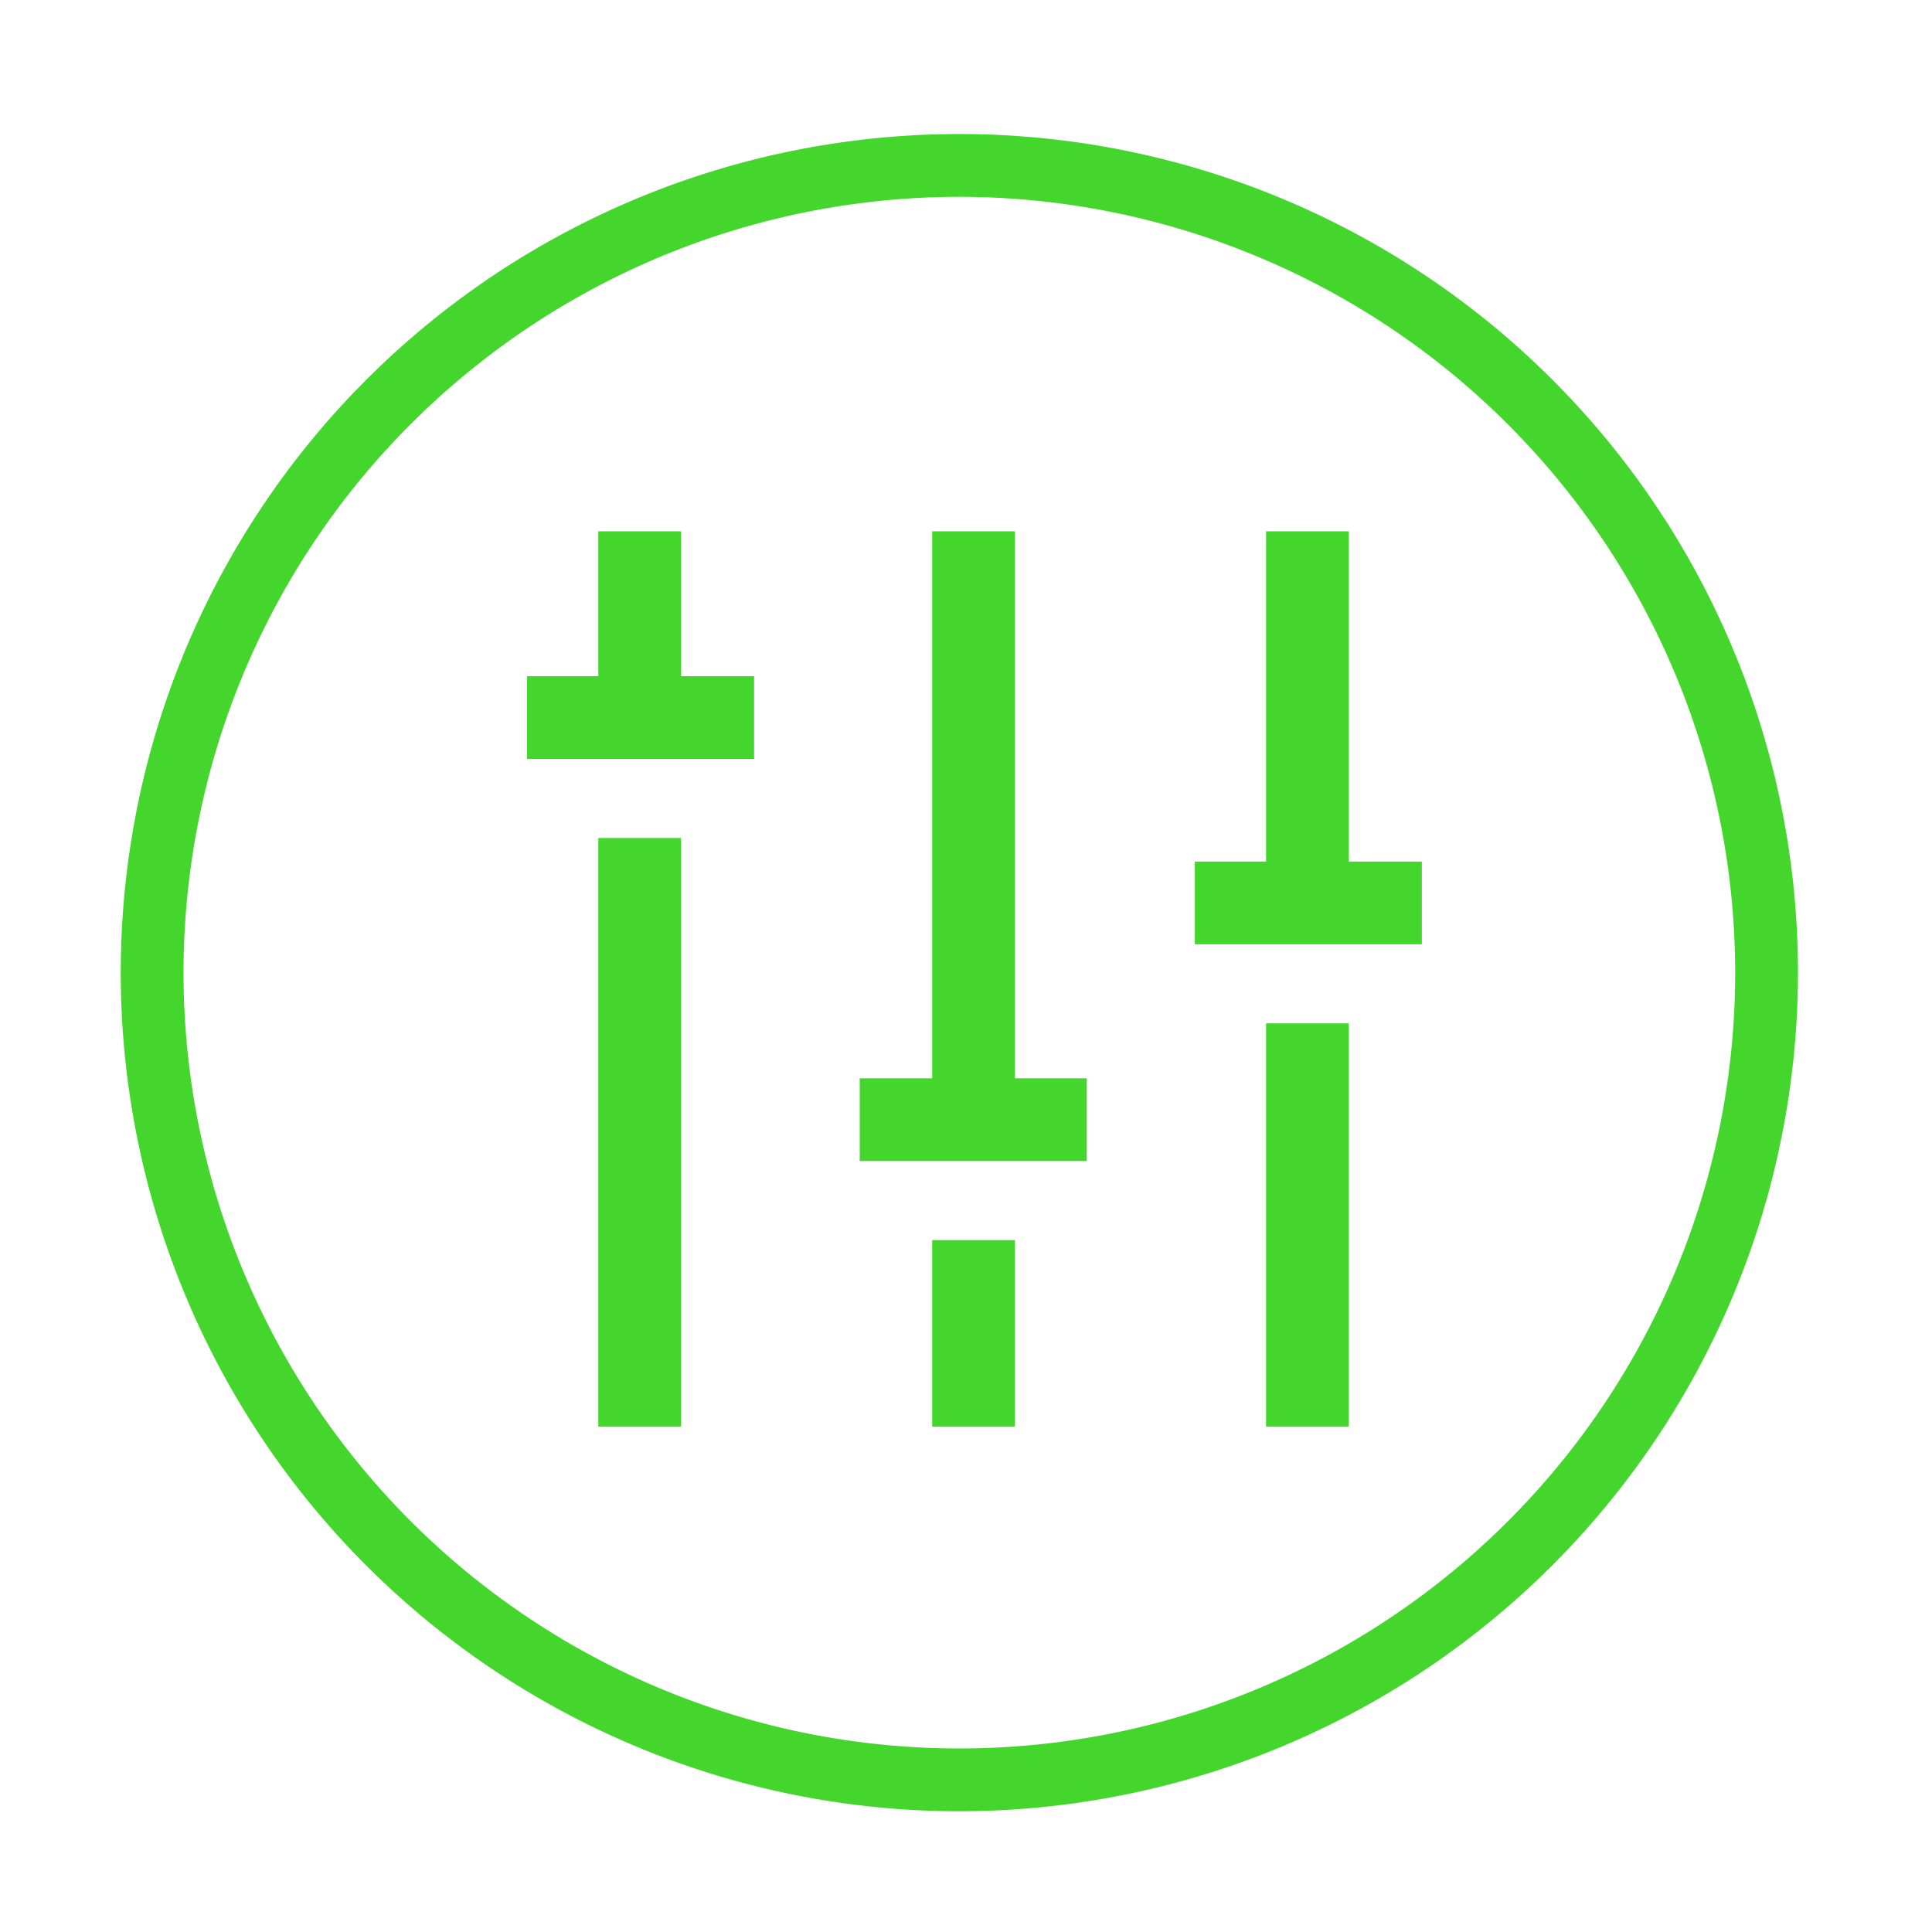
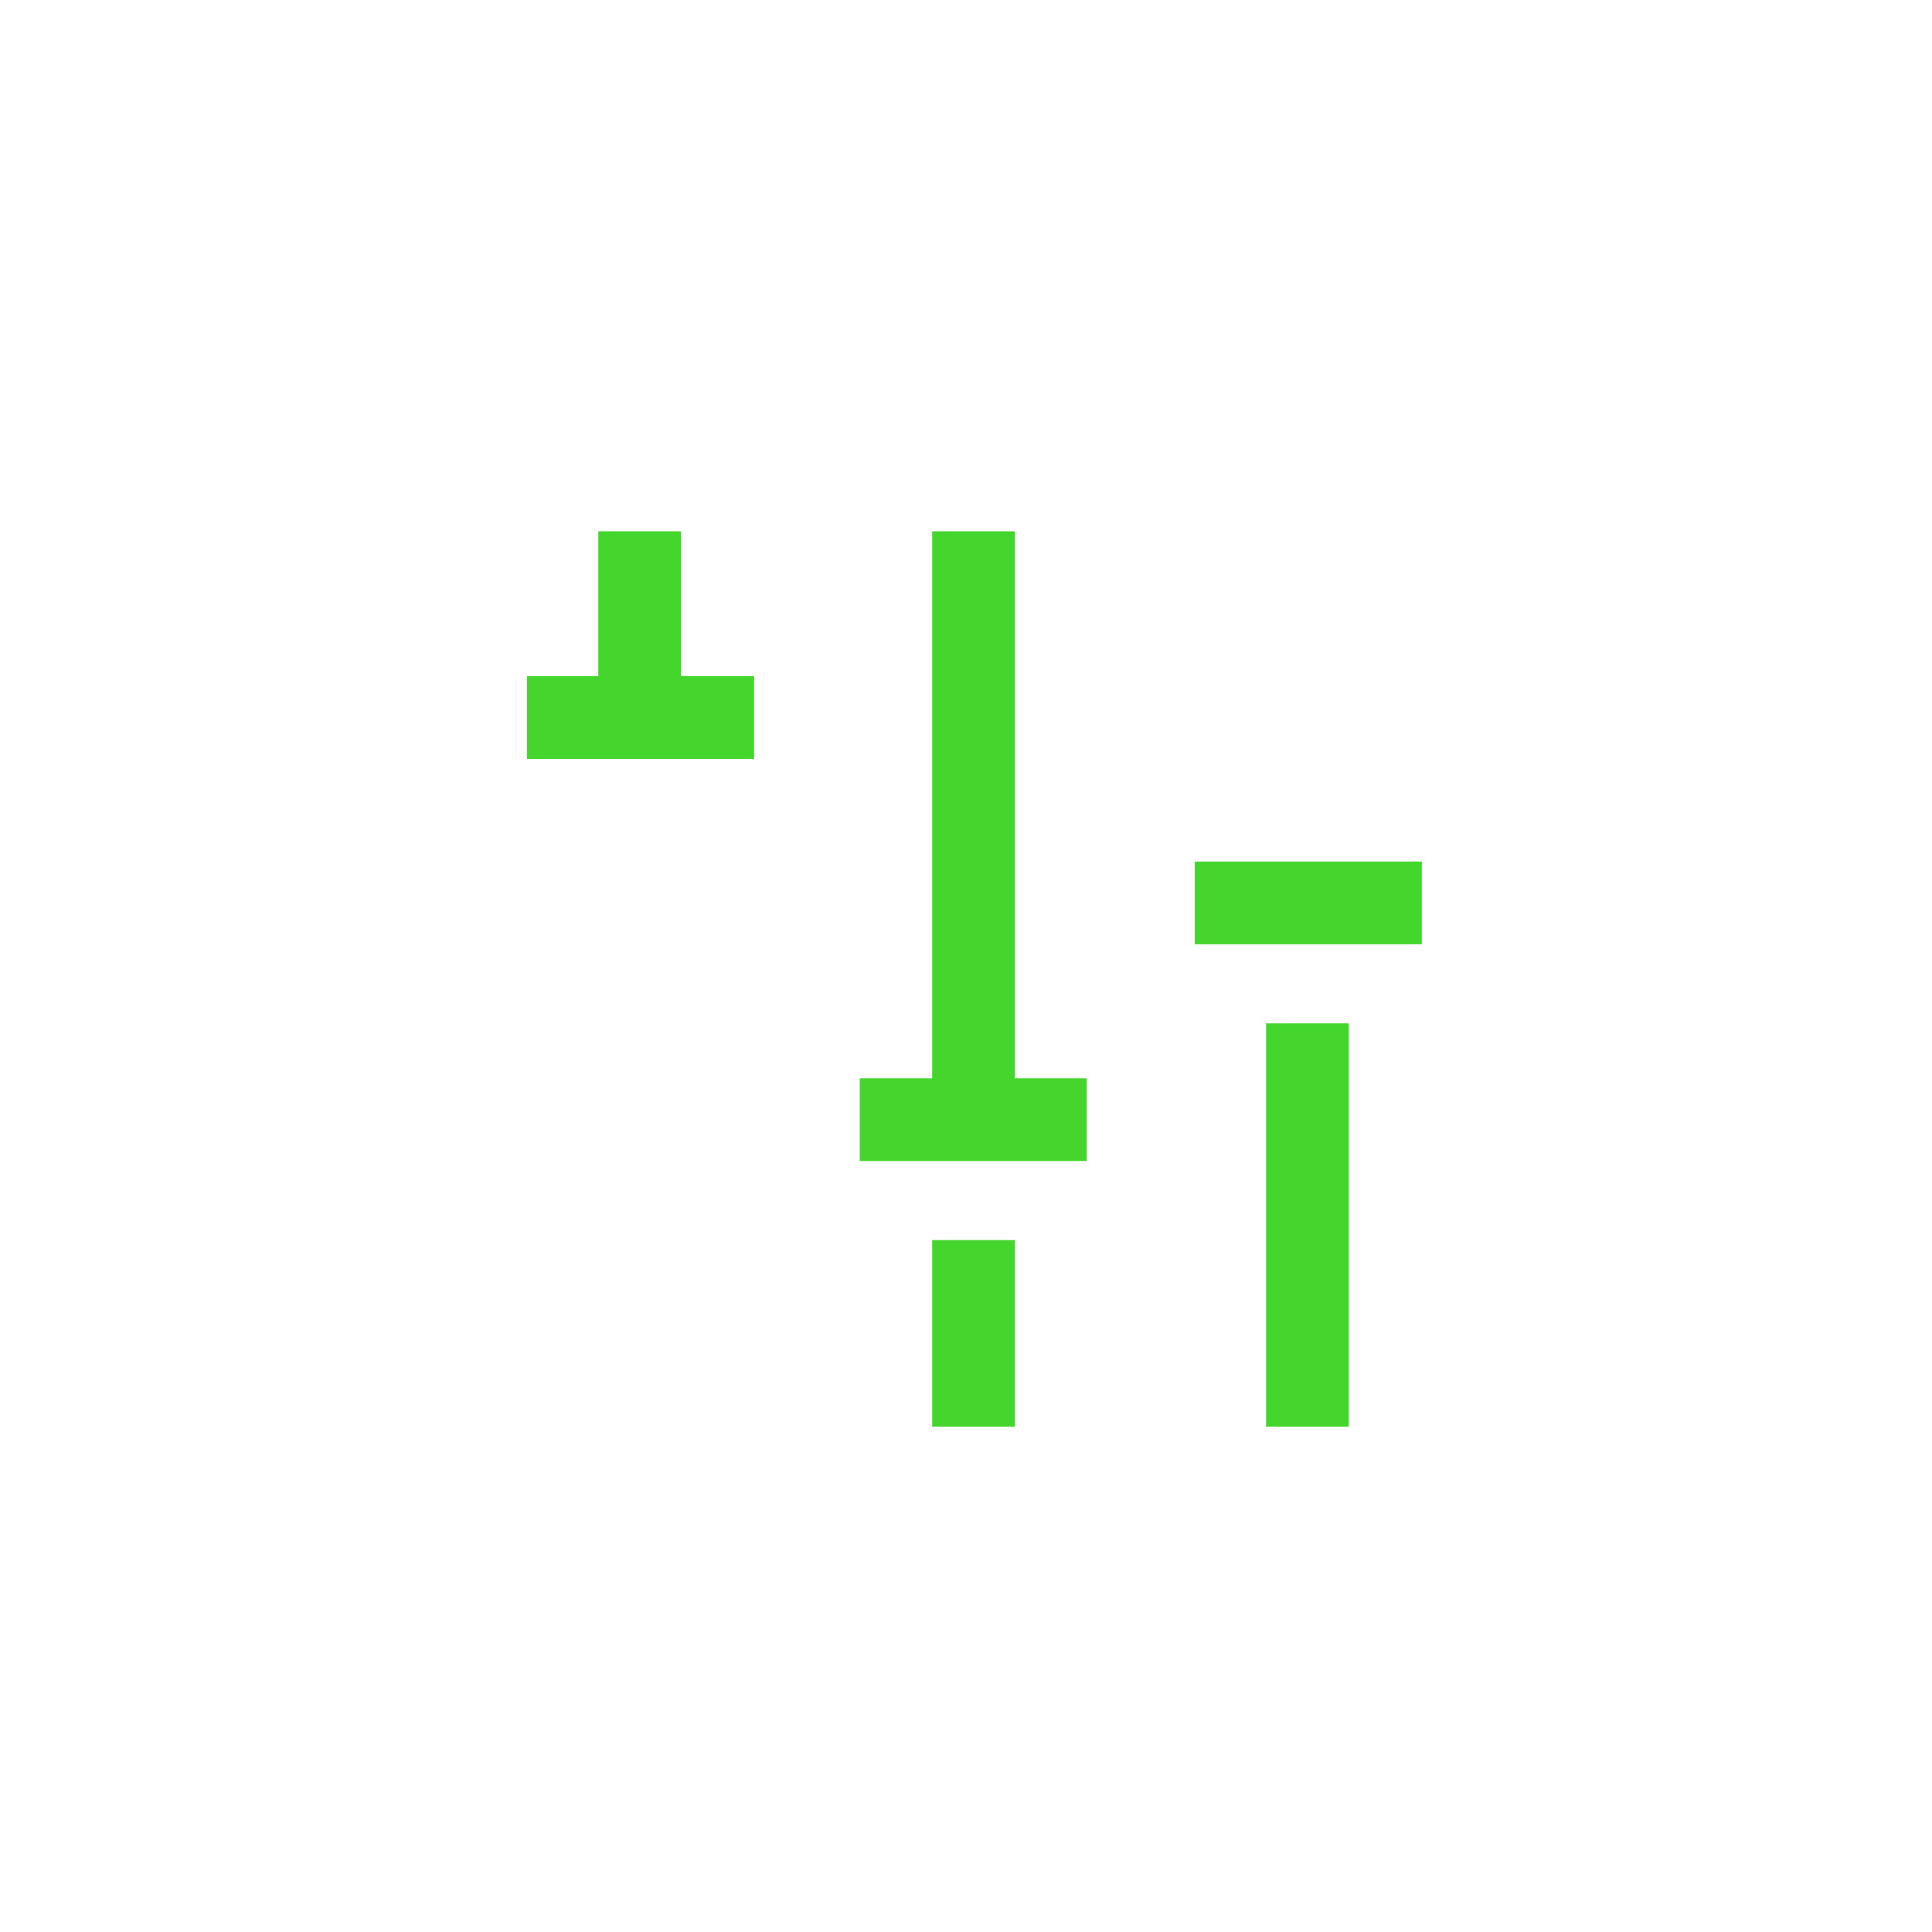
<svg xmlns="http://www.w3.org/2000/svg" viewBox="0 0 32 32">
  <defs>
    <style>.cls-1{fill:#44d62c;}</style>
  </defs>
  <g id="Layer_2" data-name="Layer 2">
    <rect class="cls-1" x="9.91" y="8.8" width="1.37" height="3.09" />
-     <rect class="cls-1" x="9.91" y="13.88" width="1.37" height="9.75" />
    <rect class="cls-1" x="8.73" y="11.2" width="3.76" height="1.37" />
    <rect class="cls-1" x="14.24" y="17.86" width="3.76" height="1.37" />
    <rect class="cls-1" x="15.44" y="8.8" width="1.37" height="9.75" />
    <rect class="cls-1" x="15.44" y="20.54" width="1.37" height="3.09" />
-     <rect class="cls-1" x="20.97" y="8.8" width="1.37" height="6.16" />
    <rect class="cls-1" x="20.97" y="16.95" width="1.37" height="6.68" />
    <rect class="cls-1" x="19.79" y="14.27" width="3.76" height="1.37" />
-     <path class="cls-1" d="M15.89,30A13.89,13.89,0,1,1,29.78,16.11,13.9,13.9,0,0,1,15.89,30Zm0-26.74A12.85,12.85,0,1,0,28.74,16.11,12.86,12.86,0,0,0,15.89,3.26Z" />
  </g>
</svg>